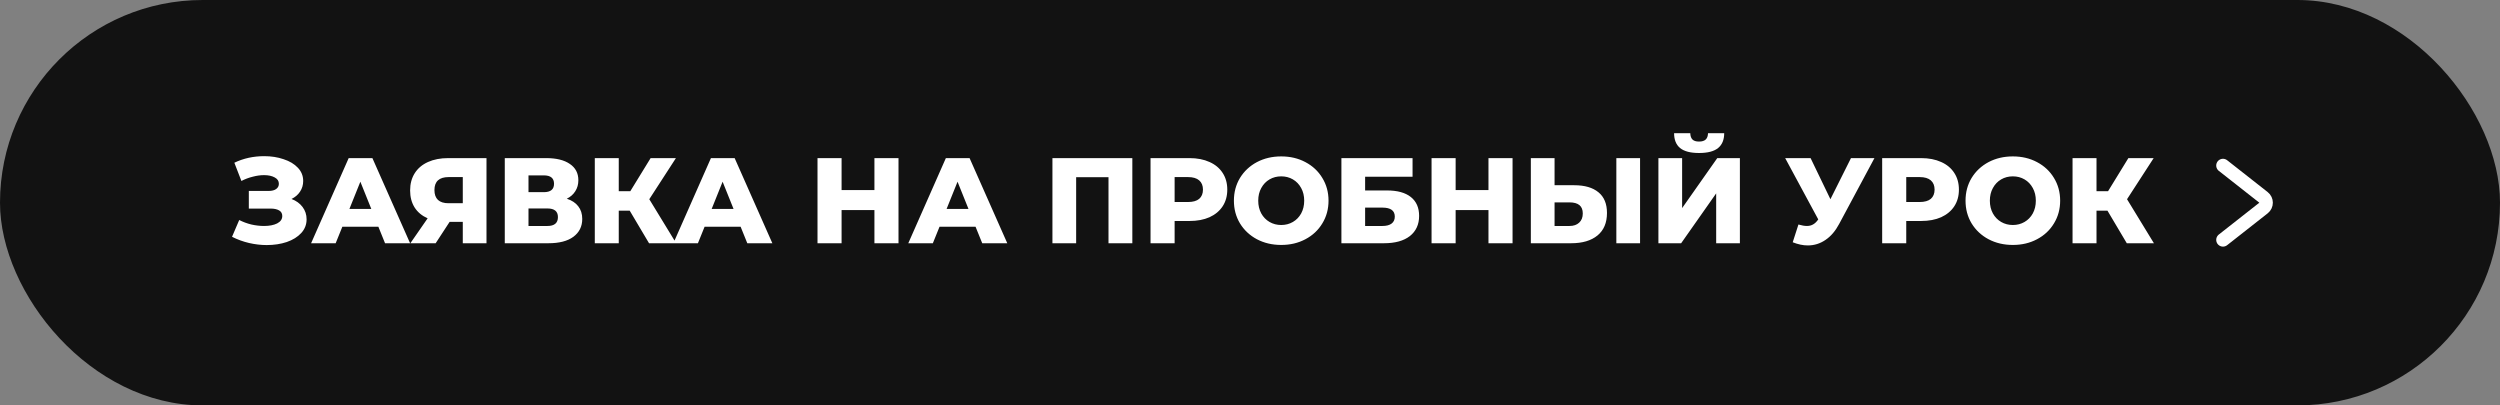
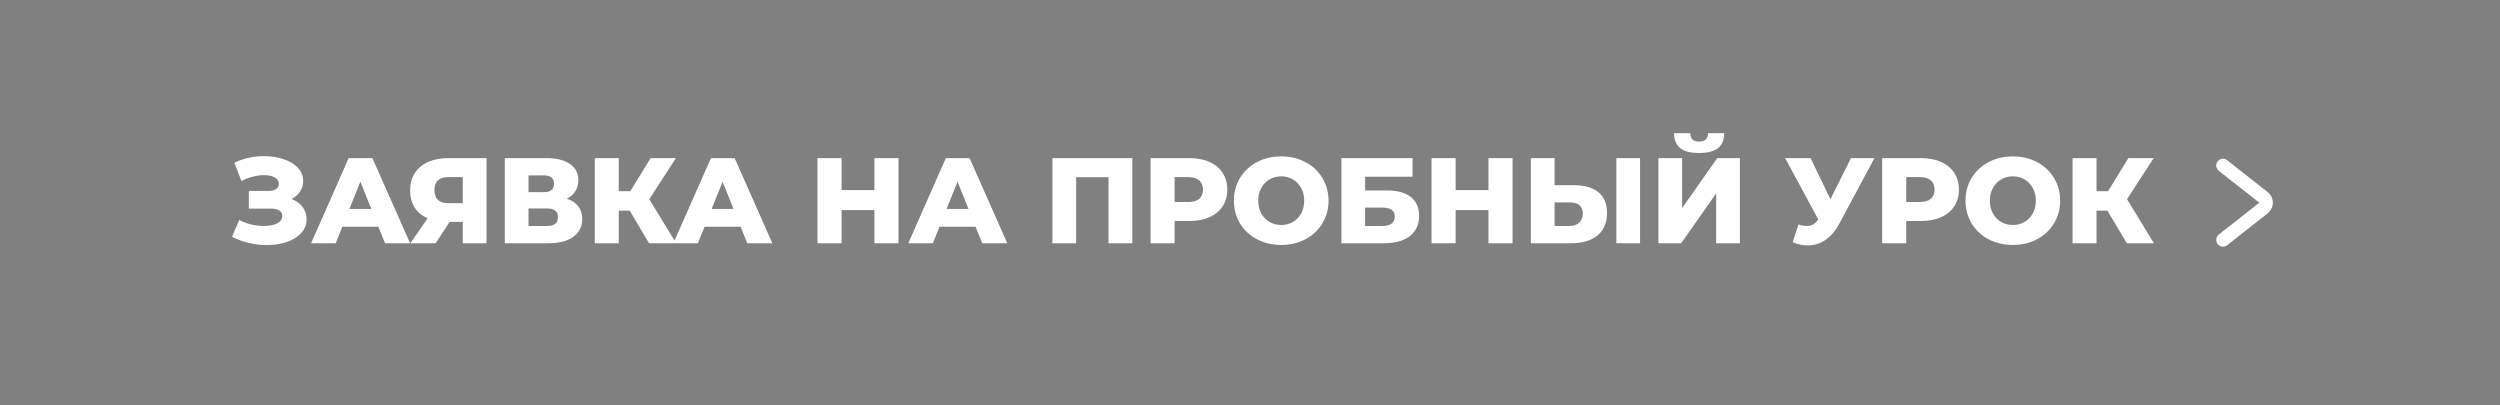
<svg xmlns="http://www.w3.org/2000/svg" width="370" height="60" viewBox="0 0 370 60" fill="none">
  <rect x="0" y="0" width="370" height="60" fill="#808080" stroke="none" />
-   <rect width="370" height="60" rx="30" fill="#121212" />
  <path d="M43.144 29.448C43.84 29.712 44.386 30.108 44.782 30.636C45.178 31.164 45.376 31.77 45.376 32.454C45.376 33.234 45.112 33.912 44.584 34.488C44.056 35.064 43.342 35.508 42.442 35.82C41.542 36.12 40.552 36.27 39.472 36.27C38.62 36.27 37.75 36.168 36.862 35.964C35.986 35.76 35.146 35.454 34.342 35.046L35.404 32.562C35.968 32.85 36.568 33.072 37.204 33.228C37.852 33.372 38.476 33.444 39.076 33.444C39.868 33.444 40.516 33.318 41.02 33.066C41.524 32.802 41.776 32.436 41.776 31.968C41.776 31.596 41.62 31.32 41.308 31.14C40.996 30.96 40.576 30.87 40.048 30.87H36.826V28.26H39.76C40.24 28.26 40.612 28.164 40.876 27.972C41.14 27.78 41.272 27.522 41.272 27.198C41.272 26.79 41.068 26.478 40.66 26.262C40.252 26.034 39.724 25.92 39.076 25.92C38.548 25.92 37.99 25.998 37.402 26.154C36.814 26.298 36.256 26.508 35.728 26.784L34.684 24.084C36.028 23.436 37.504 23.112 39.112 23.112C40.144 23.112 41.098 23.262 41.974 23.562C42.862 23.85 43.564 24.27 44.08 24.822C44.608 25.374 44.872 26.028 44.872 26.784C44.872 27.372 44.716 27.9 44.404 28.368C44.104 28.824 43.684 29.184 43.144 29.448ZM55.997 33.552H50.669L49.679 36H46.043L51.605 23.4H55.115L60.695 36H56.987L55.997 33.552ZM54.953 30.924L53.333 26.892L51.713 30.924H54.953ZM72.001 23.4V36H68.492V32.832H66.547L64.478 36H60.733L63.289 32.31C62.45 31.938 61.807 31.404 61.364 30.708C60.919 30 60.697 29.16 60.697 28.188C60.697 27.204 60.925 26.352 61.382 25.632C61.837 24.912 62.492 24.36 63.343 23.976C64.195 23.592 65.192 23.4 66.332 23.4H72.001ZM66.403 26.208C64.999 26.208 64.297 26.85 64.297 28.134C64.297 28.77 64.472 29.256 64.82 29.592C65.18 29.916 65.695 30.078 66.368 30.078H68.492V26.208H66.403ZM83.887 29.412C84.631 29.652 85.195 30.024 85.579 30.528C85.975 31.032 86.173 31.656 86.173 32.4C86.173 33.516 85.735 34.398 84.859 35.046C83.995 35.682 82.765 36 81.169 36H74.707V23.4H80.827C82.339 23.4 83.509 23.688 84.337 24.264C85.177 24.828 85.597 25.632 85.597 26.676C85.597 27.288 85.447 27.828 85.147 28.296C84.859 28.764 84.439 29.136 83.887 29.412ZM78.217 28.44H80.485C81.493 28.44 81.997 28.026 81.997 27.198C81.997 26.37 81.493 25.956 80.485 25.956H78.217V28.44ZM81.025 33.444C82.057 33.444 82.573 33.006 82.573 32.13C82.573 31.278 82.057 30.852 81.025 30.852H78.217V33.444H81.025ZM93.196 31.176H91.576V36H88.03V23.4H91.576V28.296H93.286L96.292 23.4H100.036L96.094 29.484L100.072 36H96.058L93.196 31.176ZM109.61 33.552H104.282L103.292 36H99.656L105.218 23.4H108.728L114.308 36H110.6L109.61 33.552ZM108.566 30.924L106.946 26.892L105.326 30.924H108.566ZM132.979 23.4V36H129.415V31.086H124.555V36H120.991V23.4H124.555V28.134H129.415V23.4H132.979ZM144.38 33.552H139.052L138.062 36H134.426L139.988 23.4H143.498L149.078 36H145.37L144.38 33.552ZM143.336 30.924L141.716 26.892L140.096 30.924H143.336ZM167.586 23.4V36H164.058V26.226H159.27V36H155.76V23.4H167.586ZM176.04 23.4C177.18 23.4 178.17 23.592 179.01 23.976C179.85 24.348 180.498 24.888 180.954 25.596C181.41 26.292 181.638 27.114 181.638 28.062C181.638 29.01 181.41 29.832 180.954 30.528C180.498 31.224 179.85 31.764 179.01 32.148C178.17 32.52 177.18 32.706 176.04 32.706H173.844V36H170.28V23.4H176.04ZM175.824 29.898C176.556 29.898 177.108 29.742 177.48 29.43C177.852 29.106 178.038 28.65 178.038 28.062C178.038 27.474 177.852 27.018 177.48 26.694C177.108 26.37 176.556 26.208 175.824 26.208H173.844V29.898H175.824ZM189.62 36.252C188.288 36.252 187.088 35.97 186.02 35.406C184.964 34.842 184.13 34.062 183.518 33.066C182.918 32.07 182.618 30.948 182.618 29.7C182.618 28.452 182.918 27.33 183.518 26.334C184.13 25.338 184.964 24.558 186.02 23.994C187.088 23.43 188.288 23.148 189.62 23.148C190.952 23.148 192.146 23.43 193.202 23.994C194.27 24.558 195.104 25.338 195.704 26.334C196.316 27.33 196.622 28.452 196.622 29.7C196.622 30.948 196.316 32.07 195.704 33.066C195.104 34.062 194.27 34.842 193.202 35.406C192.146 35.97 190.952 36.252 189.62 36.252ZM189.62 33.3C190.256 33.3 190.832 33.15 191.348 32.85C191.864 32.55 192.272 32.13 192.572 31.59C192.872 31.038 193.022 30.408 193.022 29.7C193.022 28.992 192.872 28.368 192.572 27.828C192.272 27.276 191.864 26.85 191.348 26.55C190.832 26.25 190.256 26.1 189.62 26.1C188.984 26.1 188.408 26.25 187.892 26.55C187.376 26.85 186.968 27.276 186.668 27.828C186.368 28.368 186.218 28.992 186.218 29.7C186.218 30.408 186.368 31.038 186.668 31.59C186.968 32.13 187.376 32.55 187.892 32.85C188.408 33.15 188.984 33.3 189.62 33.3ZM198.528 23.4H209.058V26.154H202.038V28.188H205.296C206.82 28.188 207.99 28.512 208.806 29.16C209.622 29.808 210.03 30.738 210.03 31.95C210.03 33.222 209.574 34.218 208.662 34.938C207.75 35.646 206.472 36 204.828 36H198.528V23.4ZM204.594 33.444C205.194 33.444 205.65 33.324 205.962 33.084C206.274 32.844 206.43 32.502 206.43 32.058C206.43 31.17 205.818 30.726 204.594 30.726H202.038V33.444H204.594ZM223.858 23.4V36H220.294V31.086H215.434V36H211.87V23.4H215.434V28.134H220.294V23.4H223.858ZM232.991 27.414C234.539 27.414 235.733 27.762 236.573 28.458C237.413 29.142 237.833 30.162 237.833 31.518C237.833 32.97 237.365 34.08 236.429 34.848C235.493 35.616 234.191 36 232.523 36H226.565V23.4H230.075V27.414H232.991ZM232.289 33.444C232.889 33.444 233.363 33.282 233.711 32.958C234.071 32.634 234.251 32.178 234.251 31.59C234.251 30.498 233.597 29.952 232.289 29.952H230.075V33.444H232.289ZM239.219 23.4H242.729V36H239.219V23.4ZM245.444 23.4H248.954V30.798L254.156 23.4H257.504V36H253.994V28.62L248.81 36H245.444V23.4ZM251.456 22.644C250.184 22.644 249.248 22.398 248.648 21.906C248.06 21.414 247.766 20.682 247.766 19.71H250.16C250.172 20.13 250.28 20.442 250.484 20.646C250.688 20.85 251.012 20.952 251.456 20.952C251.9 20.952 252.23 20.85 252.446 20.646C252.662 20.442 252.776 20.13 252.788 19.71H255.182C255.182 20.682 254.882 21.414 254.282 21.906C253.682 22.398 252.74 22.644 251.456 22.644ZM277.418 23.4L272.198 33.138C271.646 34.182 270.968 34.974 270.164 35.514C269.372 36.054 268.502 36.324 267.554 36.324C266.858 36.324 266.114 36.168 265.322 35.856L266.168 33.228C266.66 33.372 267.08 33.444 267.428 33.444C267.776 33.444 268.082 33.366 268.346 33.21C268.622 33.054 268.874 32.808 269.102 32.472L264.206 23.4H267.968L270.902 29.484L273.944 23.4H277.418ZM284.321 23.4C285.461 23.4 286.451 23.592 287.291 23.976C288.131 24.348 288.779 24.888 289.235 25.596C289.691 26.292 289.919 27.114 289.919 28.062C289.919 29.01 289.691 29.832 289.235 30.528C288.779 31.224 288.131 31.764 287.291 32.148C286.451 32.52 285.461 32.706 284.321 32.706H282.125V36H278.561V23.4H284.321ZM284.105 29.898C284.837 29.898 285.389 29.742 285.761 29.43C286.133 29.106 286.319 28.65 286.319 28.062C286.319 27.474 286.133 27.018 285.761 26.694C285.389 26.37 284.837 26.208 284.105 26.208H282.125V29.898H284.105ZM297.901 36.252C296.569 36.252 295.369 35.97 294.301 35.406C293.245 34.842 292.411 34.062 291.799 33.066C291.199 32.07 290.899 30.948 290.899 29.7C290.899 28.452 291.199 27.33 291.799 26.334C292.411 25.338 293.245 24.558 294.301 23.994C295.369 23.43 296.569 23.148 297.901 23.148C299.233 23.148 300.427 23.43 301.483 23.994C302.551 24.558 303.385 25.338 303.985 26.334C304.597 27.33 304.903 28.452 304.903 29.7C304.903 30.948 304.597 32.07 303.985 33.066C303.385 34.062 302.551 34.842 301.483 35.406C300.427 35.97 299.233 36.252 297.901 36.252ZM297.901 33.3C298.537 33.3 299.113 33.15 299.629 32.85C300.145 32.55 300.553 32.13 300.853 31.59C301.153 31.038 301.303 30.408 301.303 29.7C301.303 28.992 301.153 28.368 300.853 27.828C300.553 27.276 300.145 26.85 299.629 26.55C299.113 26.25 298.537 26.1 297.901 26.1C297.265 26.1 296.689 26.25 296.173 26.55C295.657 26.85 295.249 27.276 294.949 27.828C294.649 28.368 294.499 28.992 294.499 29.7C294.499 30.408 294.649 31.038 294.949 31.59C295.249 32.13 295.657 32.55 296.173 32.85C296.689 33.15 297.265 33.3 297.901 33.3ZM311.903 31.176H310.283V36H306.737V23.4H310.283V28.296H311.993L314.999 23.4H318.743L314.801 29.484L318.779 36H314.765L311.903 31.176Z" fill="white" />
  <path d="M329 24.5L334.999 29.214C335.509 29.614 335.509 30.386 334.999 30.786L329 35.5" stroke="white" stroke-width="2" stroke-linecap="round" />
</svg>